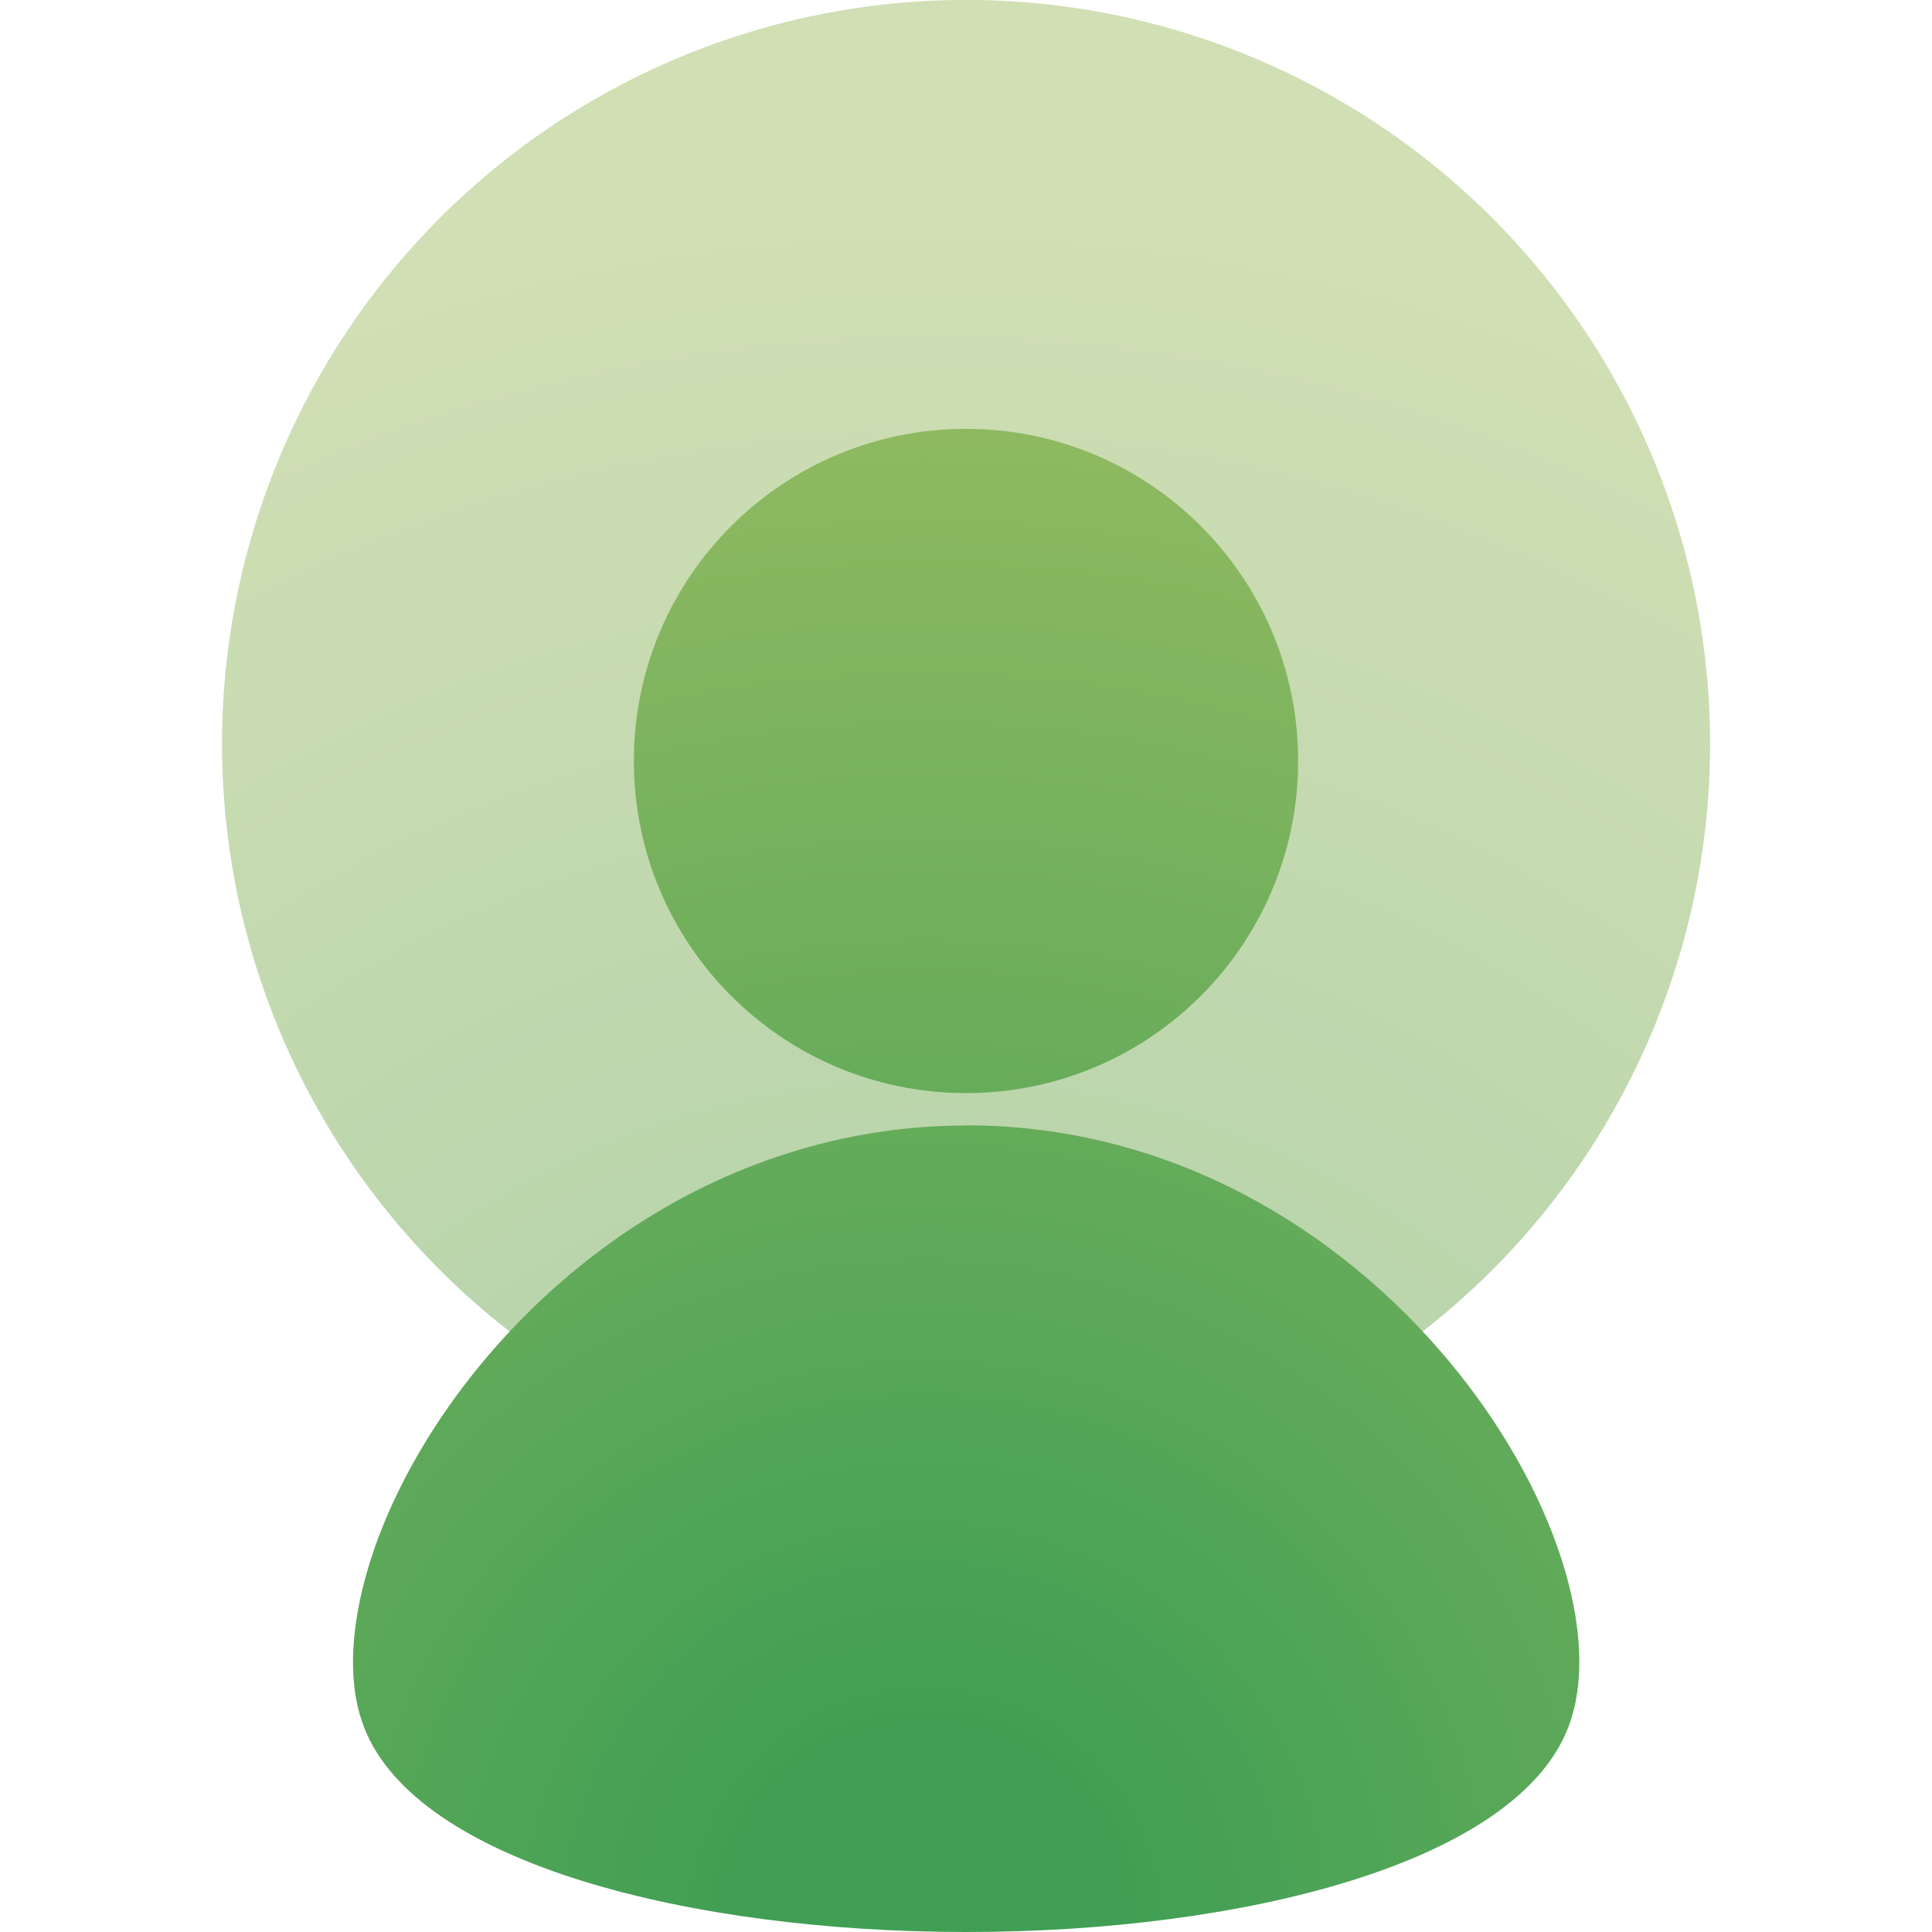
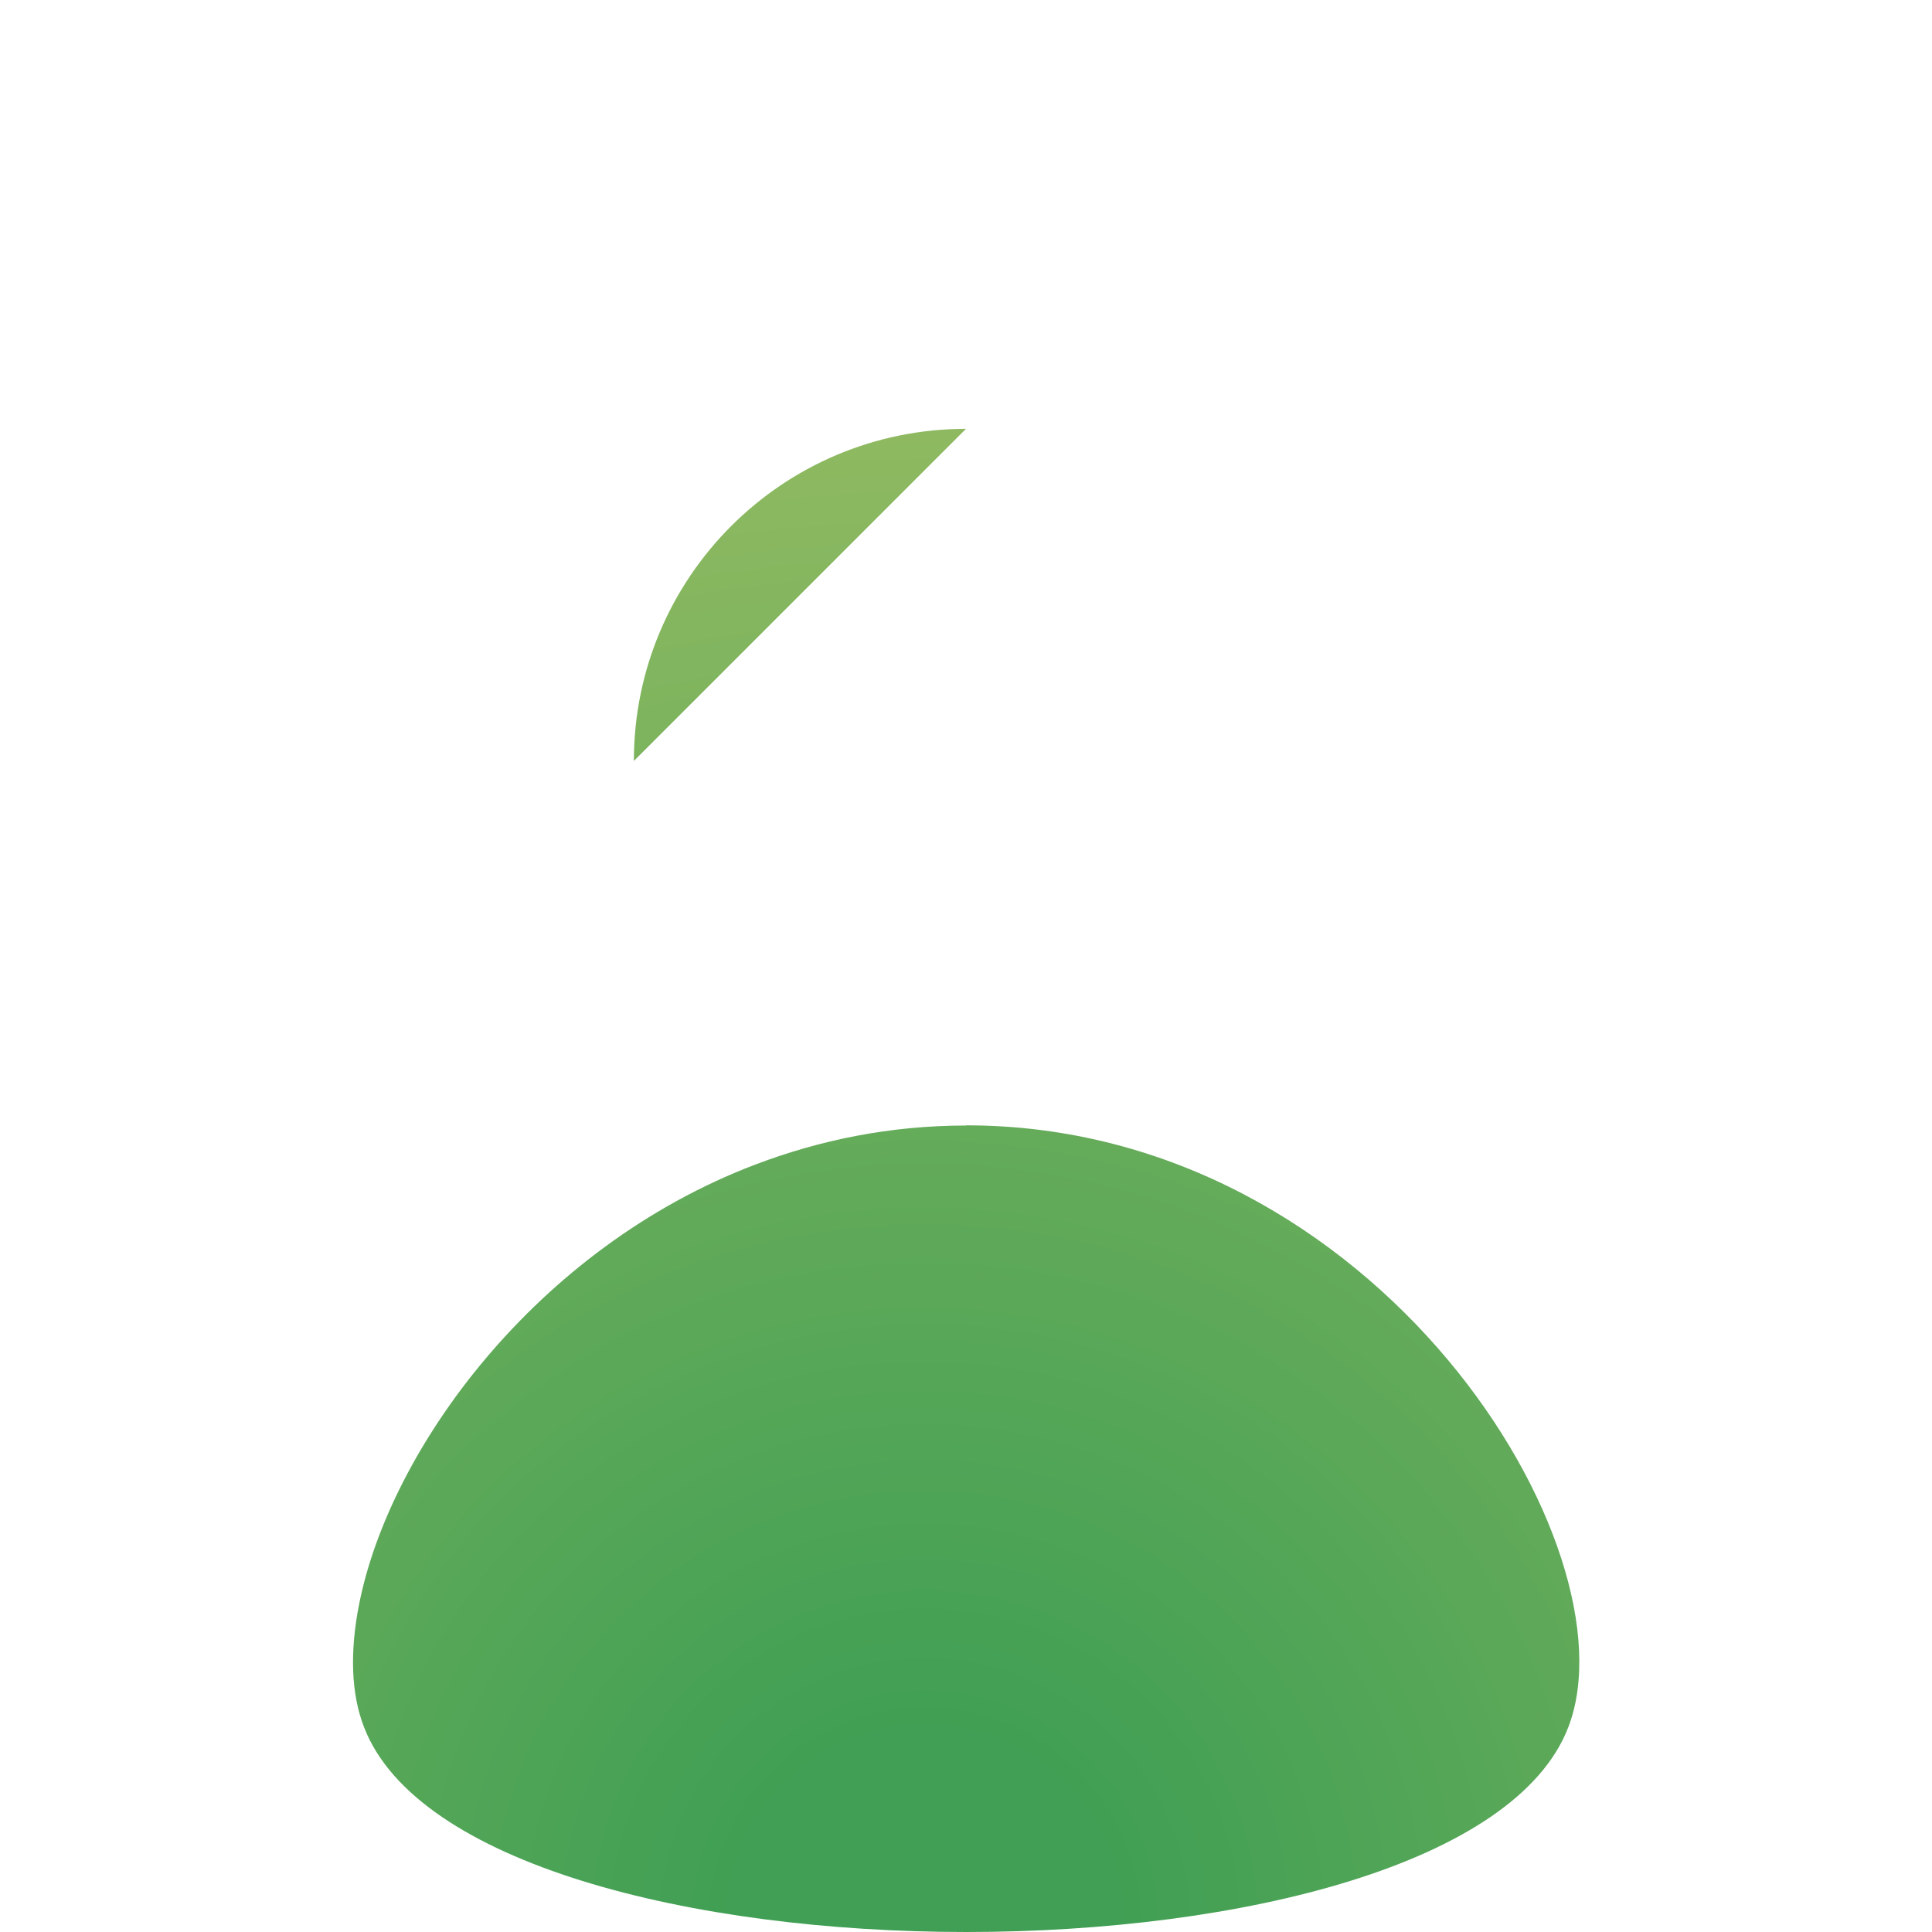
<svg xmlns="http://www.w3.org/2000/svg" id="a" viewBox="0 0 104.88 104.88">
  <defs>
    <radialGradient id="b" cx="50.64" cy="104.86" fx="50.64" fy="104.86" r="105.17" gradientTransform="translate(7.15 -7.88) rotate(9.22)" gradientUnits="userSpaceOnUse">
      <stop offset=".1" stop-color="#adcfa7" />
      <stop offset=".9" stop-color="#d1dfb4" />
    </radialGradient>
    <radialGradient id="c" cx="50.2" cy="104.41" fx="50.2" fy="104.41" r="103.9" gradientUnits="userSpaceOnUse">
      <stop offset=".1" stop-color="#409f54" />
      <stop offset=".9" stop-color="#9cbe63" />
    </radialGradient>
  </defs>
-   <circle cx="52.44" cy="40.39" r="40.39" transform="translate(-5.79 8.92) rotate(-9.22)" style="fill:url(#b);" />
-   <path d="M34.41,41.31c0-9.96,8.07-18.03,18.03-18.03s18.03,8.07,18.03,18.03-8.07,18.03-18.03,18.03-18.03-8.07-18.03-18.03ZM52.45,61.1c-4.13,0-7.95.79-11.45,2.12-11.91,4.53-19.86,15.48-21.51,23.89-.5,2.54-.44,4.84.28,6.67,5.75,14.8,59.63,14.8,65.36,0,3.75-9.66-10.29-32.69-32.68-32.69Z" style="fill:url(#c);" />
+   <path d="M34.41,41.31c0-9.96,8.07-18.03,18.03-18.03ZM52.45,61.1c-4.13,0-7.95.79-11.45,2.12-11.91,4.53-19.86,15.48-21.51,23.89-.5,2.54-.44,4.84.28,6.67,5.75,14.8,59.63,14.8,65.36,0,3.75-9.66-10.29-32.69-32.68-32.69Z" style="fill:url(#c);" />
</svg>